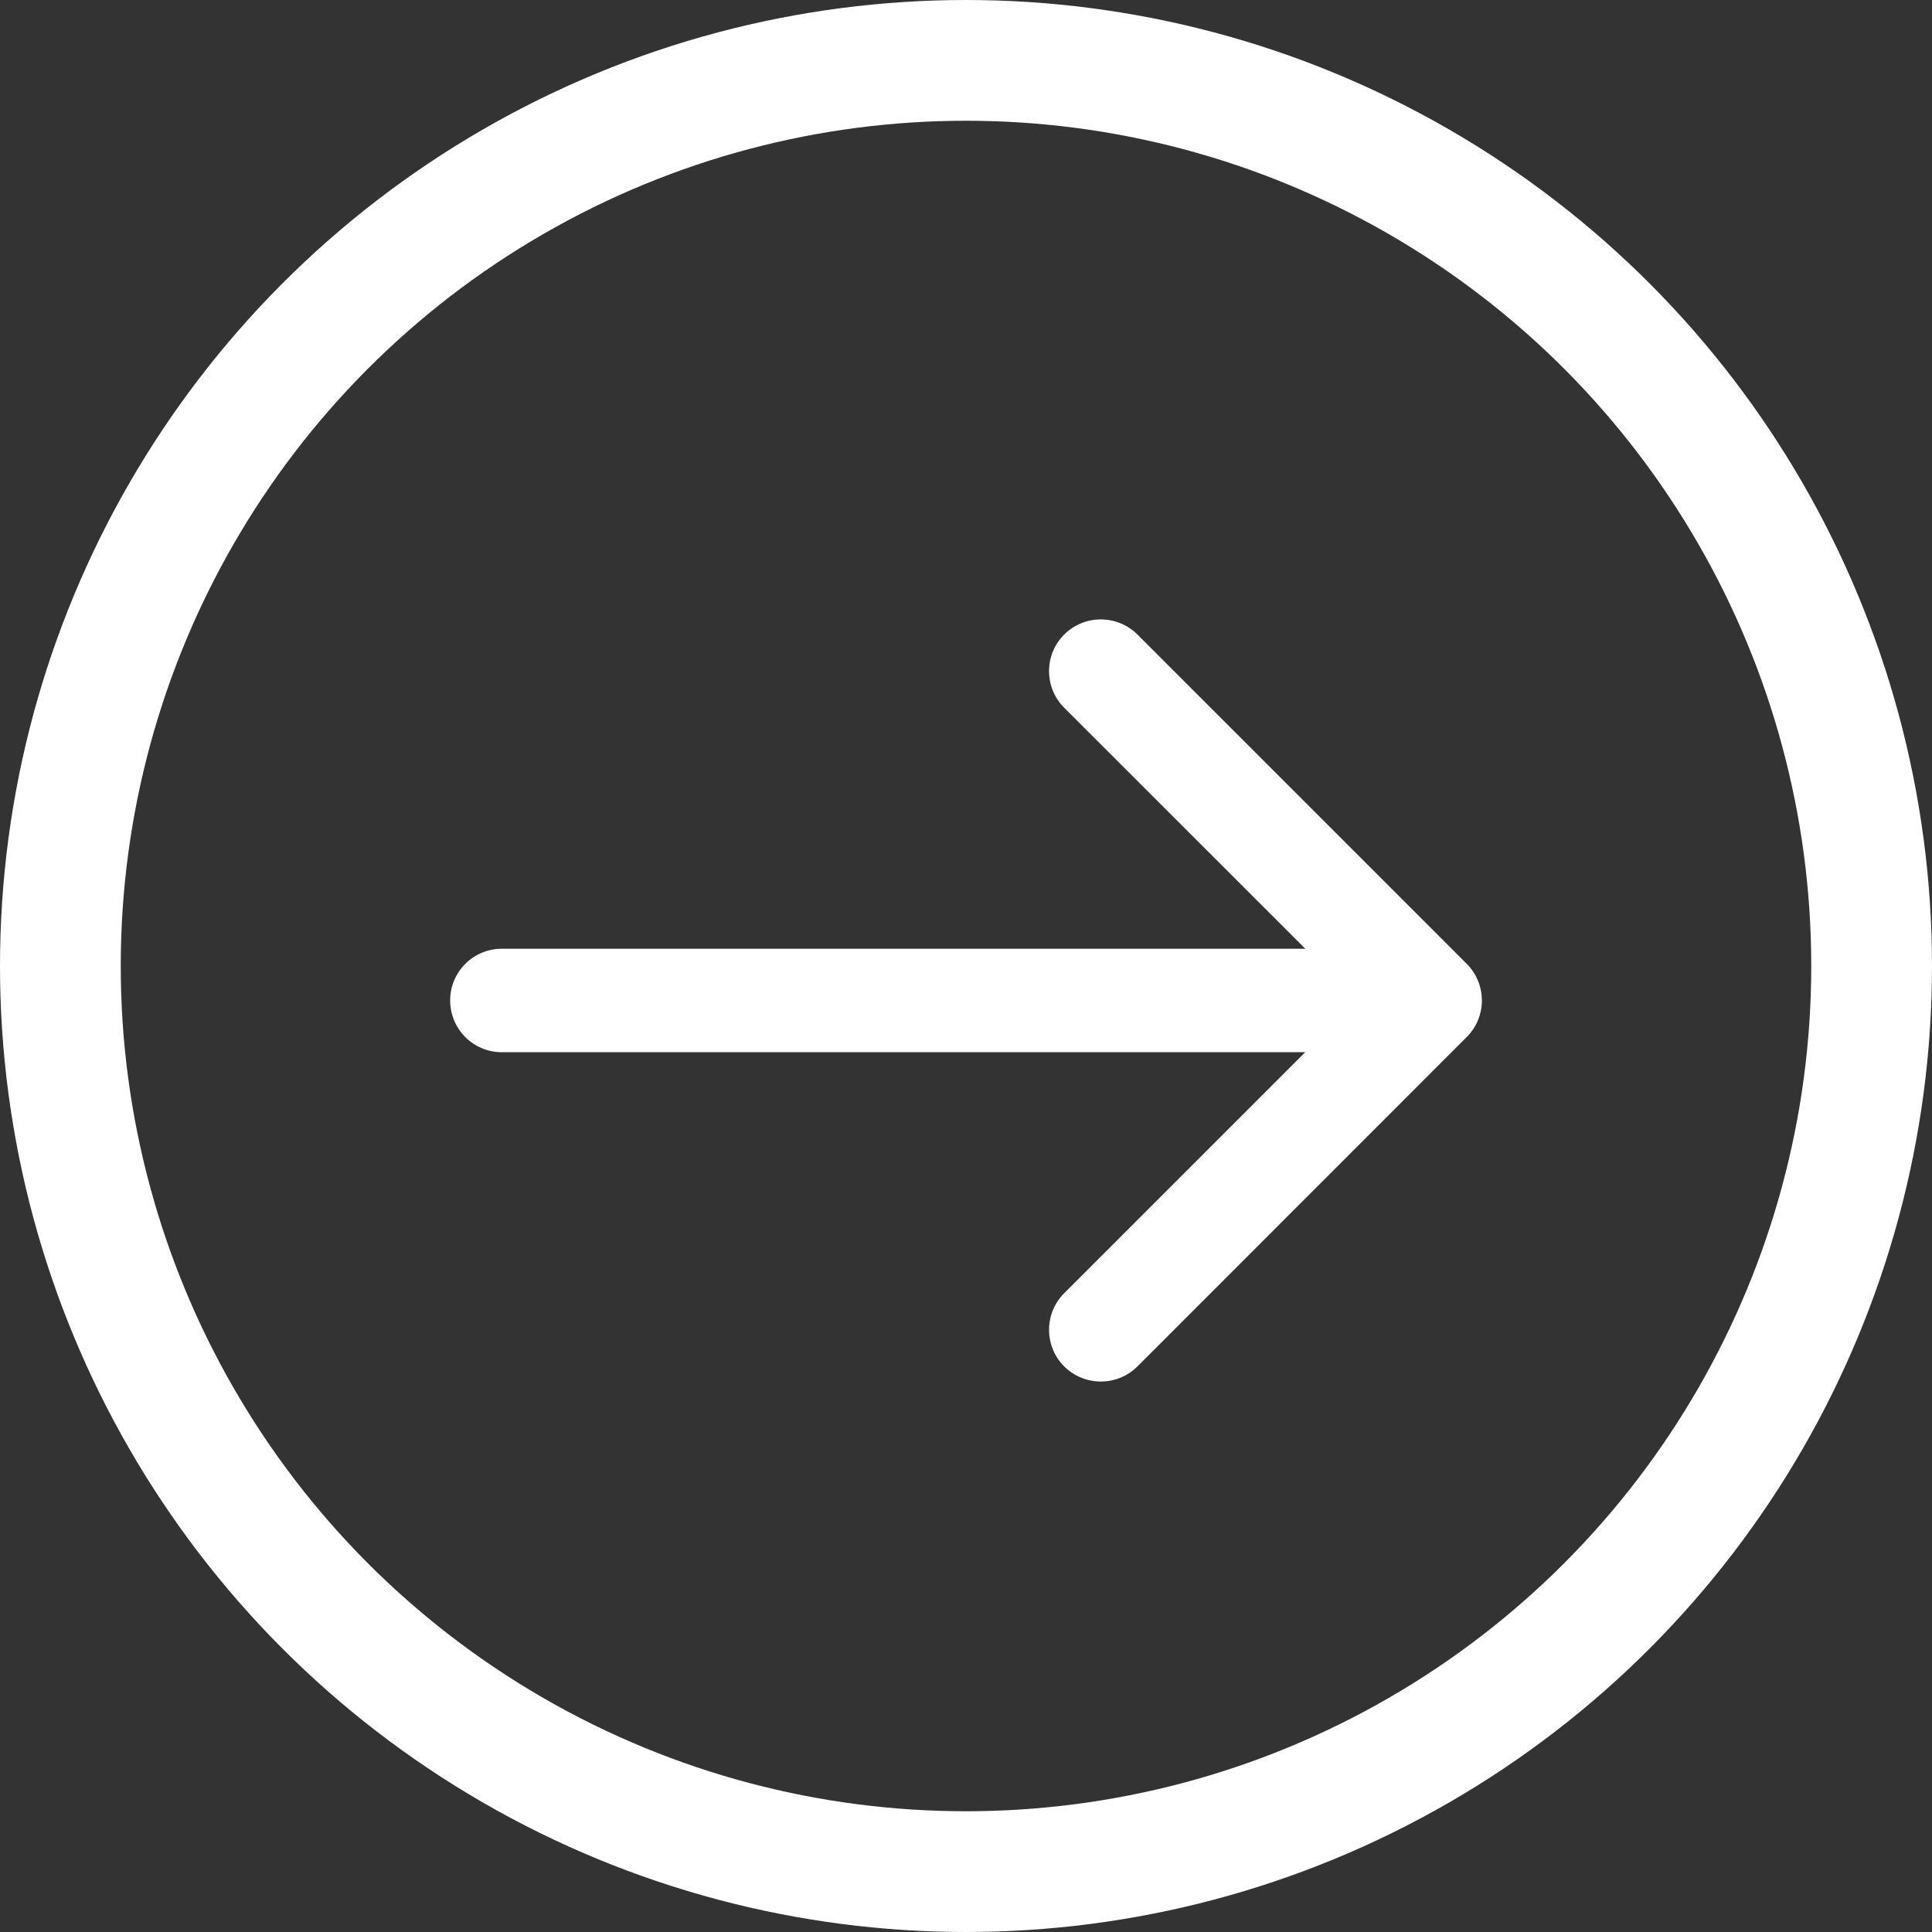
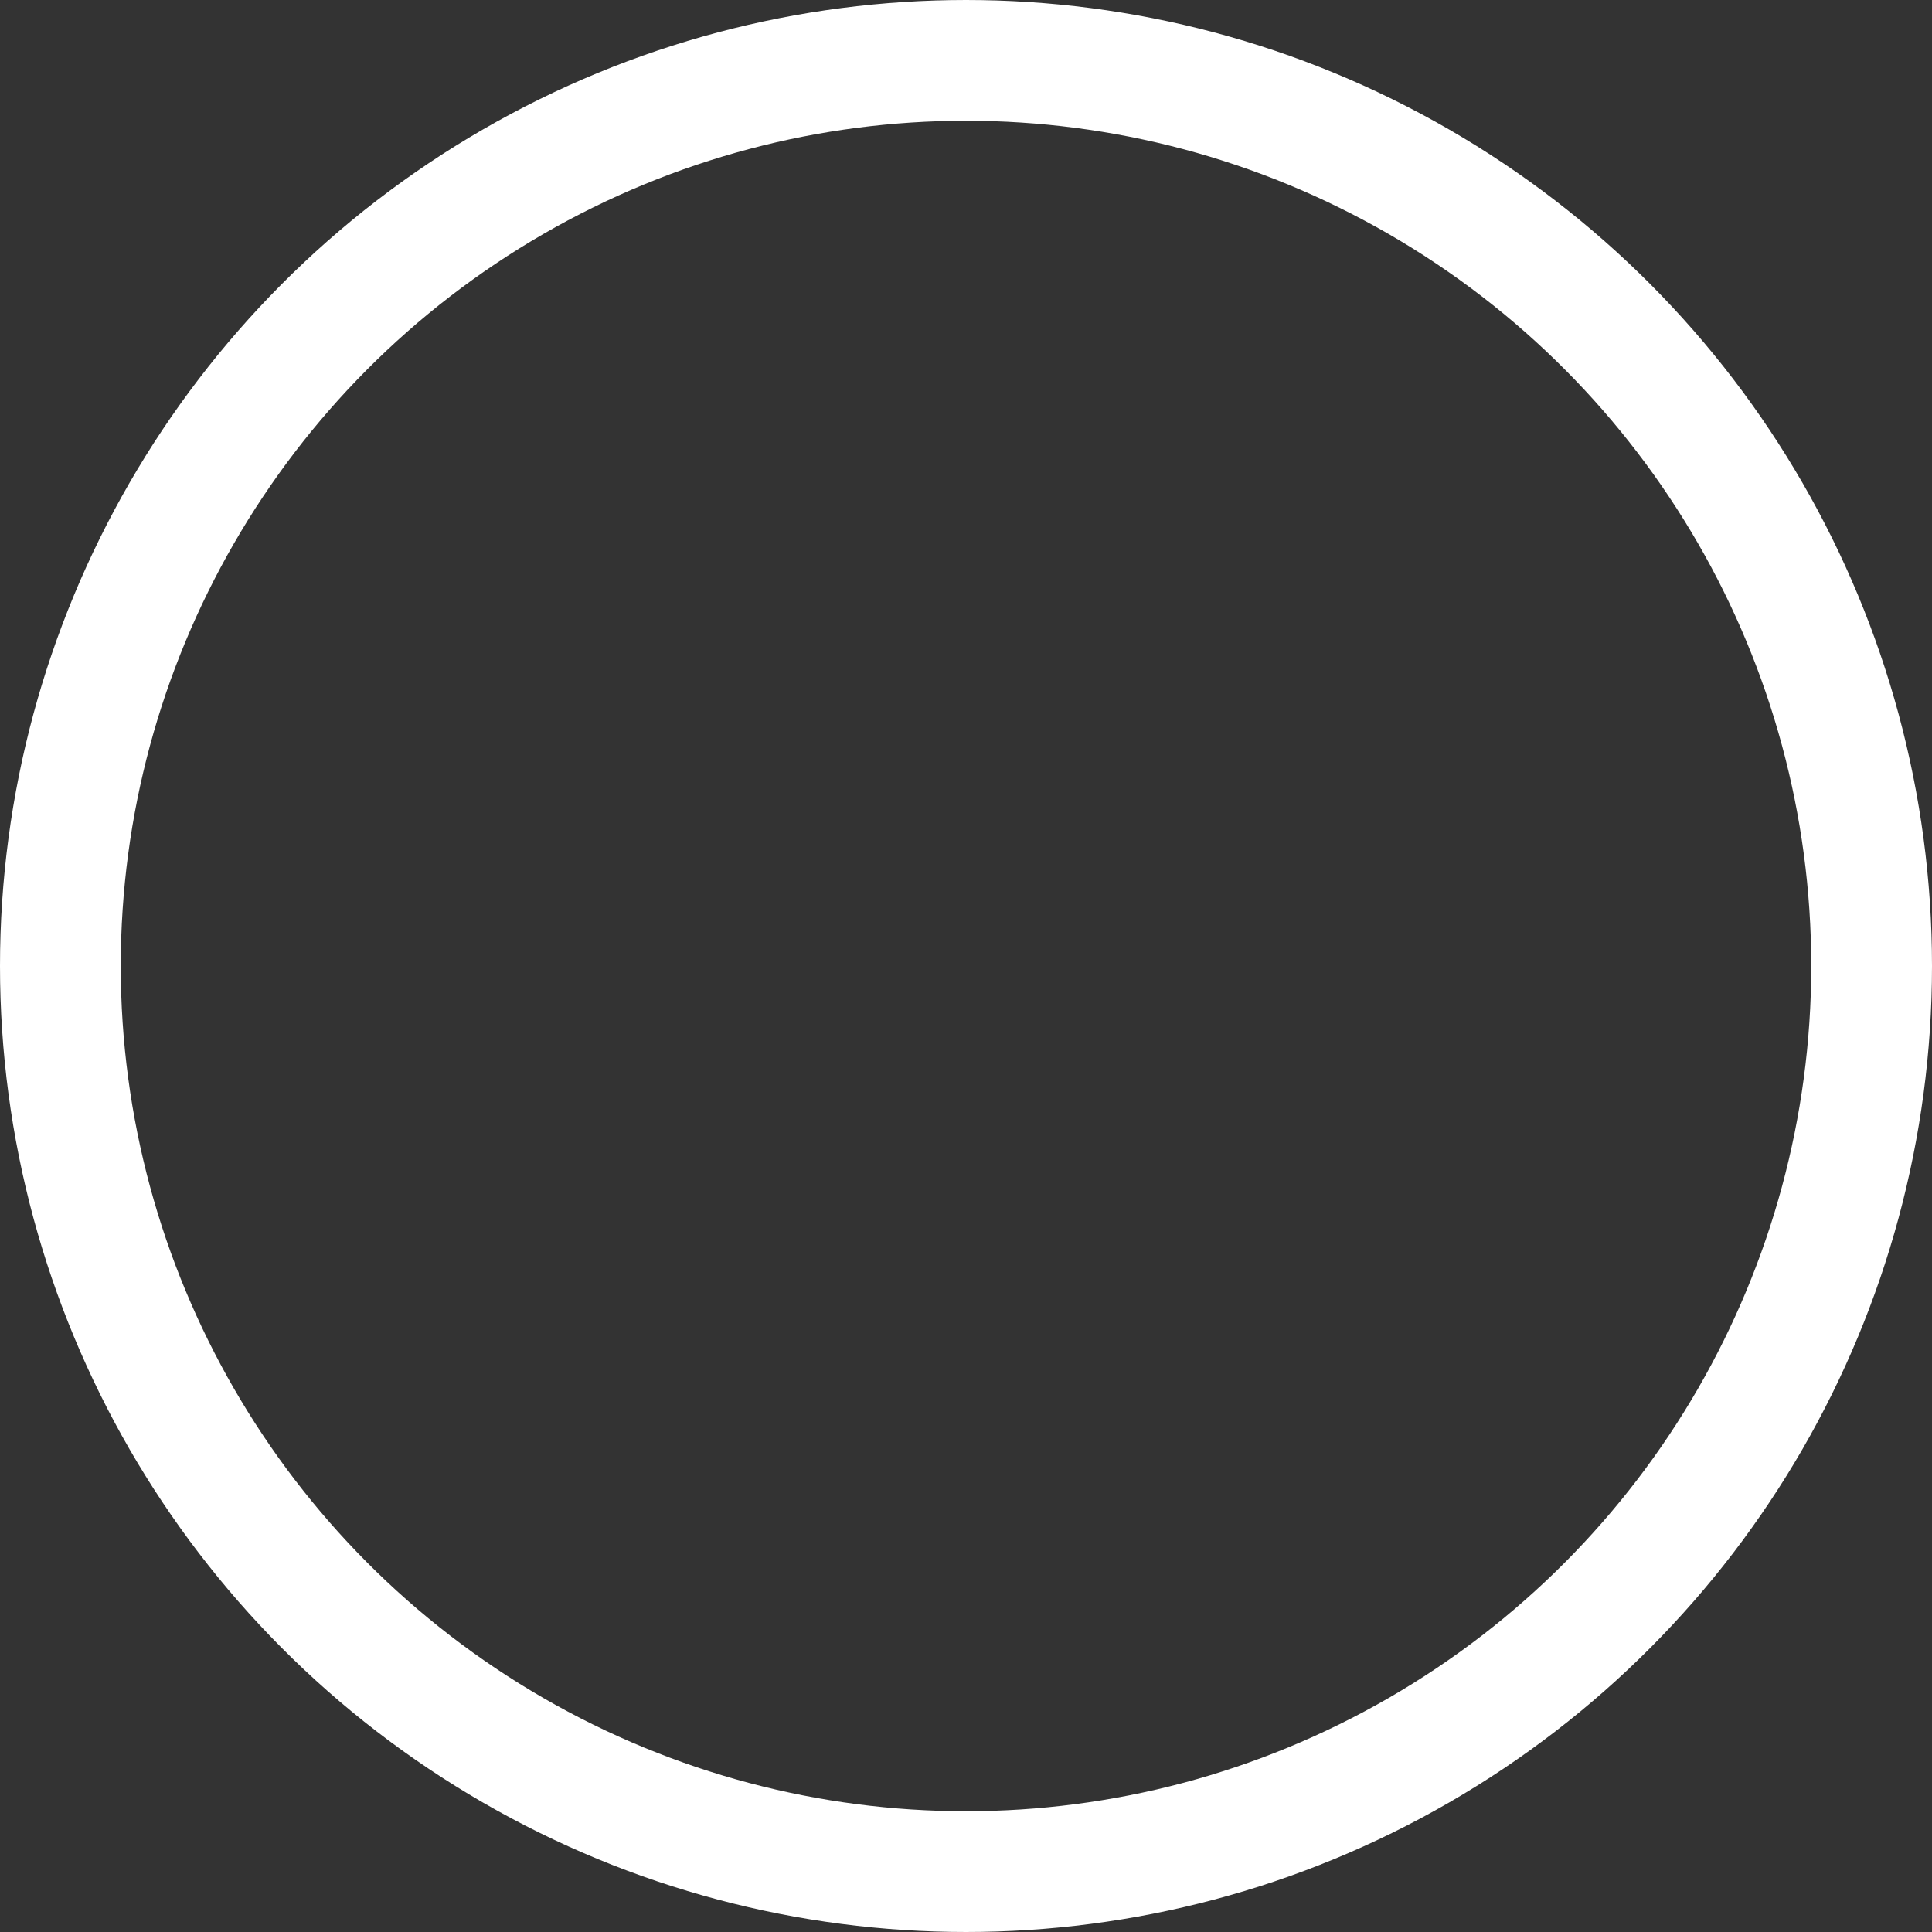
<svg xmlns="http://www.w3.org/2000/svg" width="16" height="16" viewBox="0 0 16 16" fill="none">
  <rect x="0" y="0" width="16" height="16" fill="#333333" stroke="none" />
  <circle cx="8" cy="8" r="7.5" stroke="white" />
-   <path d="M4.156 7.857C3.919 7.857 3.728 8.049 3.728 8.285C3.728 8.522 3.919 8.714 4.156 8.714V7.857ZM12.147 8.588C12.314 8.421 12.314 8.15 12.147 7.982L9.42 5.255C9.252 5.088 8.981 5.088 8.813 5.255C8.646 5.422 8.646 5.694 8.813 5.861L11.238 8.285L8.813 10.71C8.646 10.877 8.646 11.149 8.813 11.316C8.981 11.483 9.252 11.483 9.42 11.316L12.147 8.588ZM4.156 8.714H11.844V7.857H4.156V8.714Z" fill="white" />
</svg>